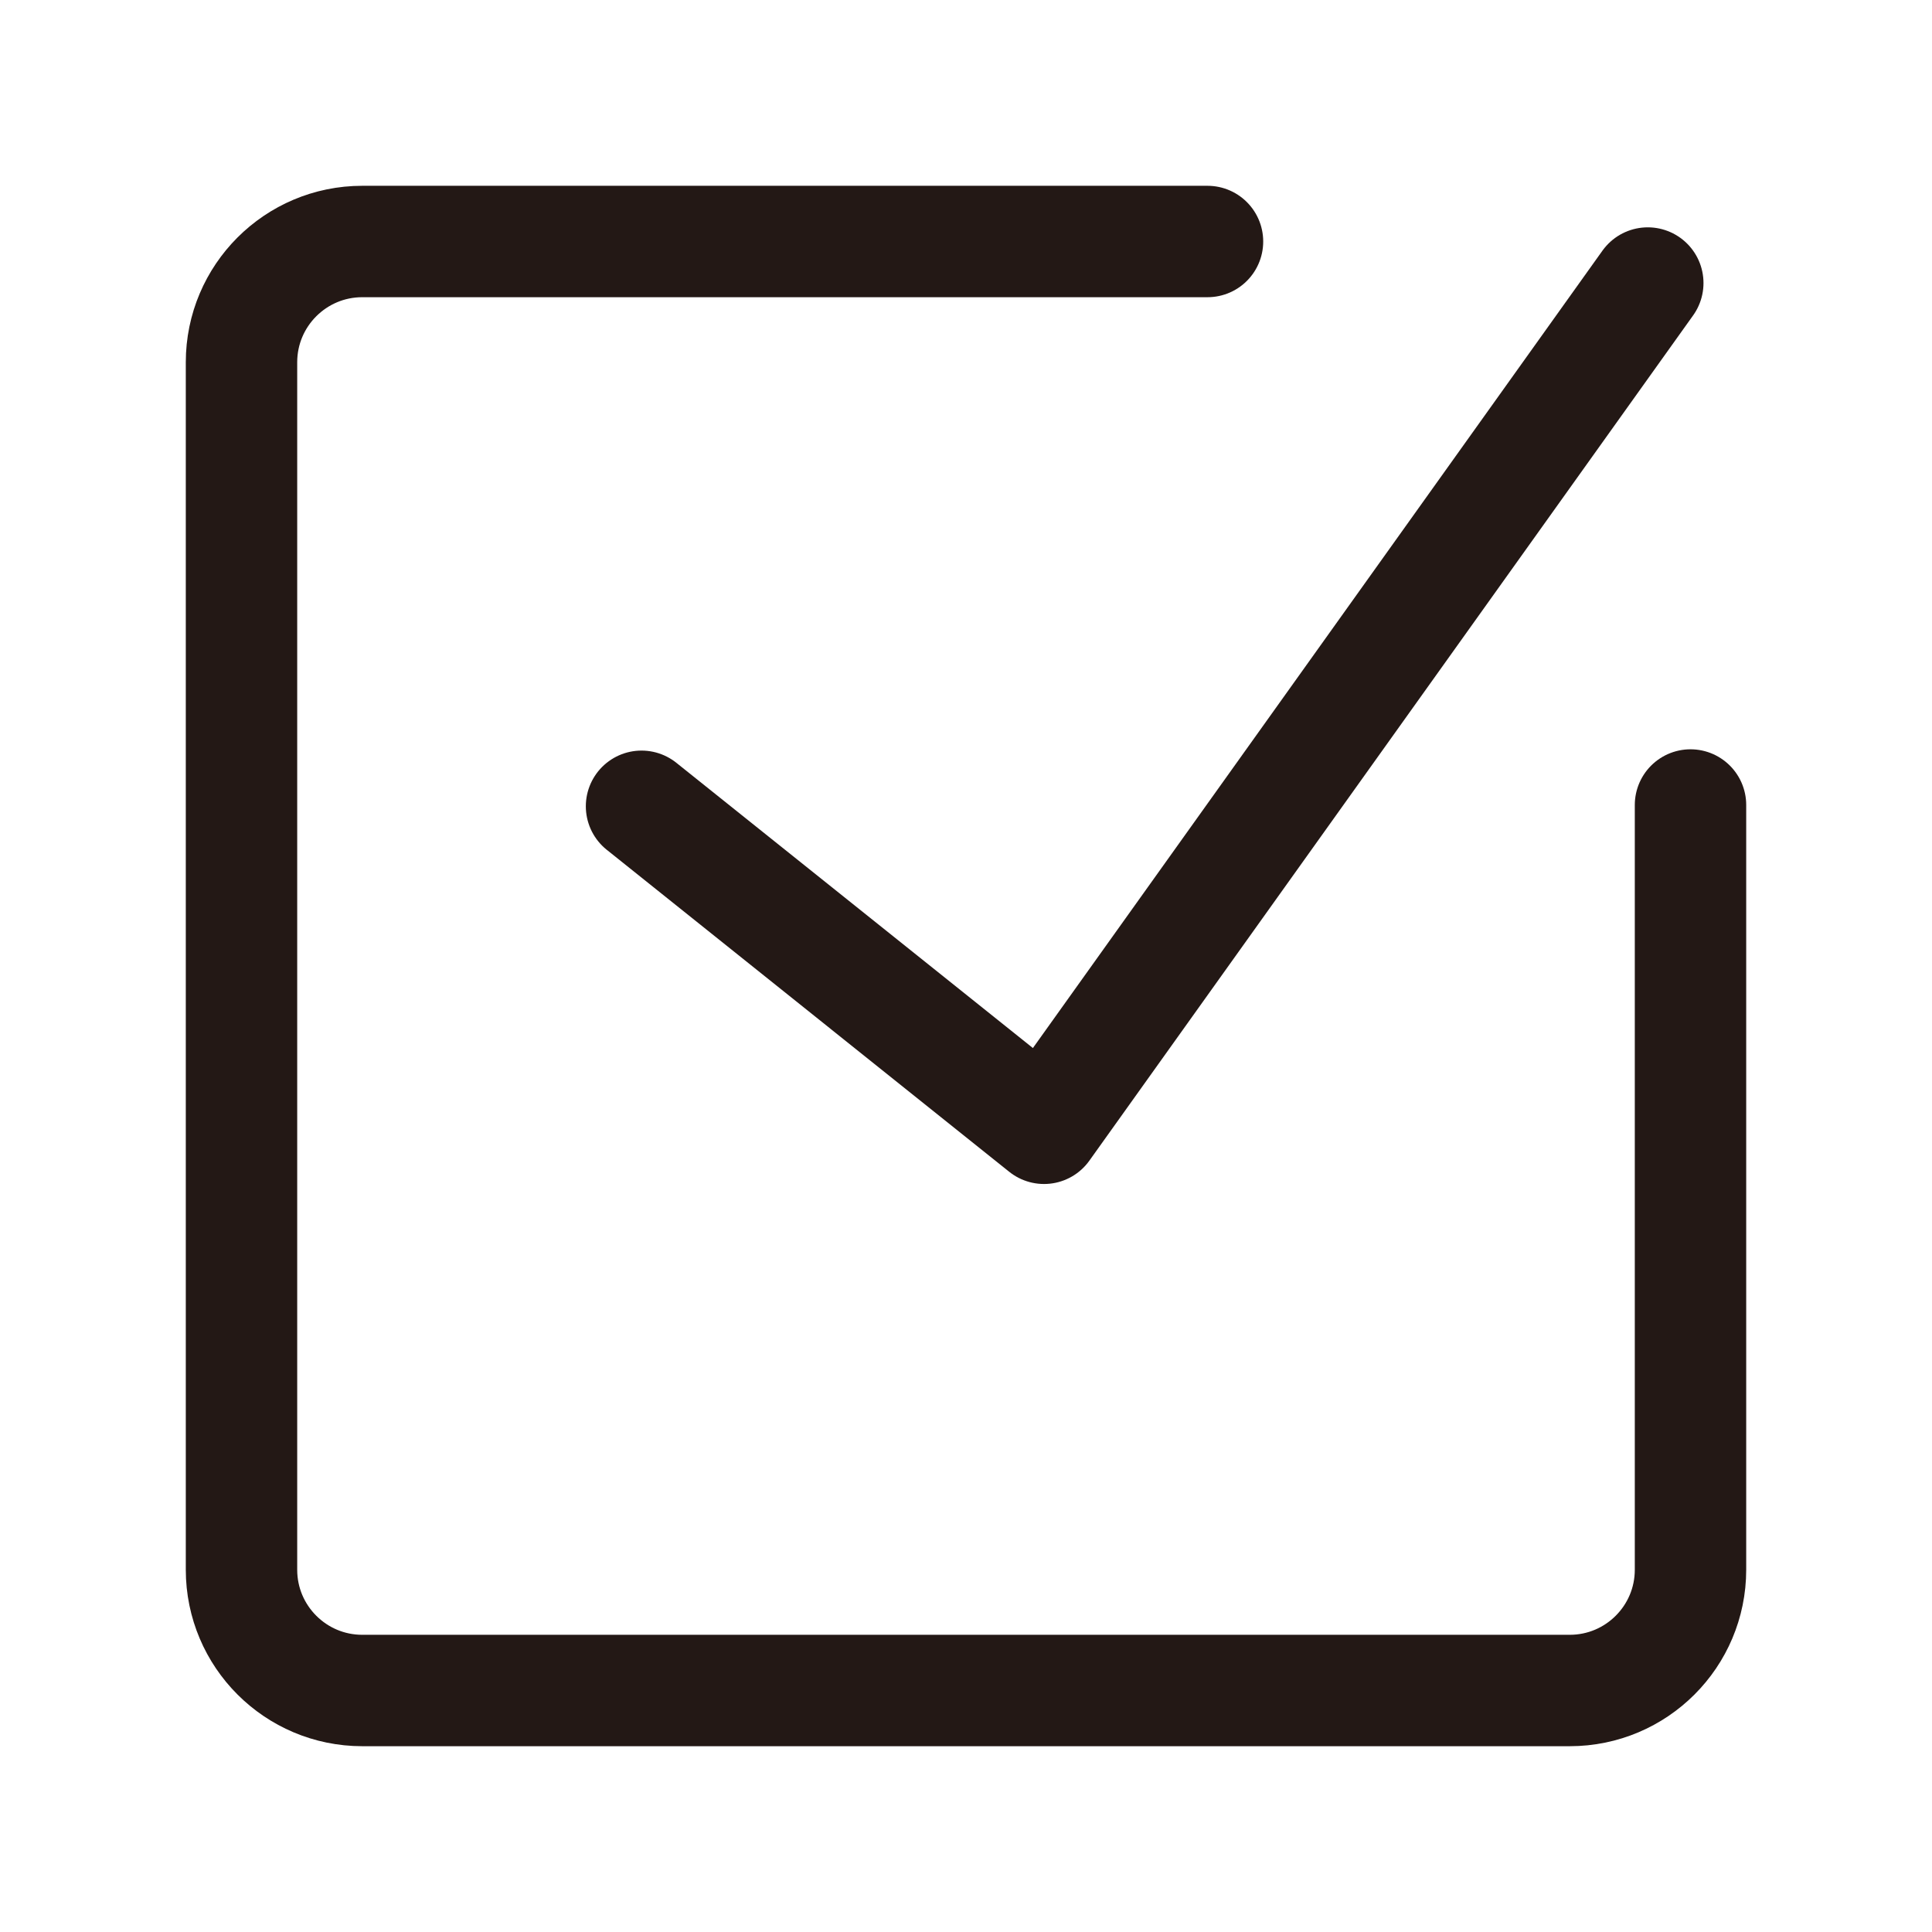
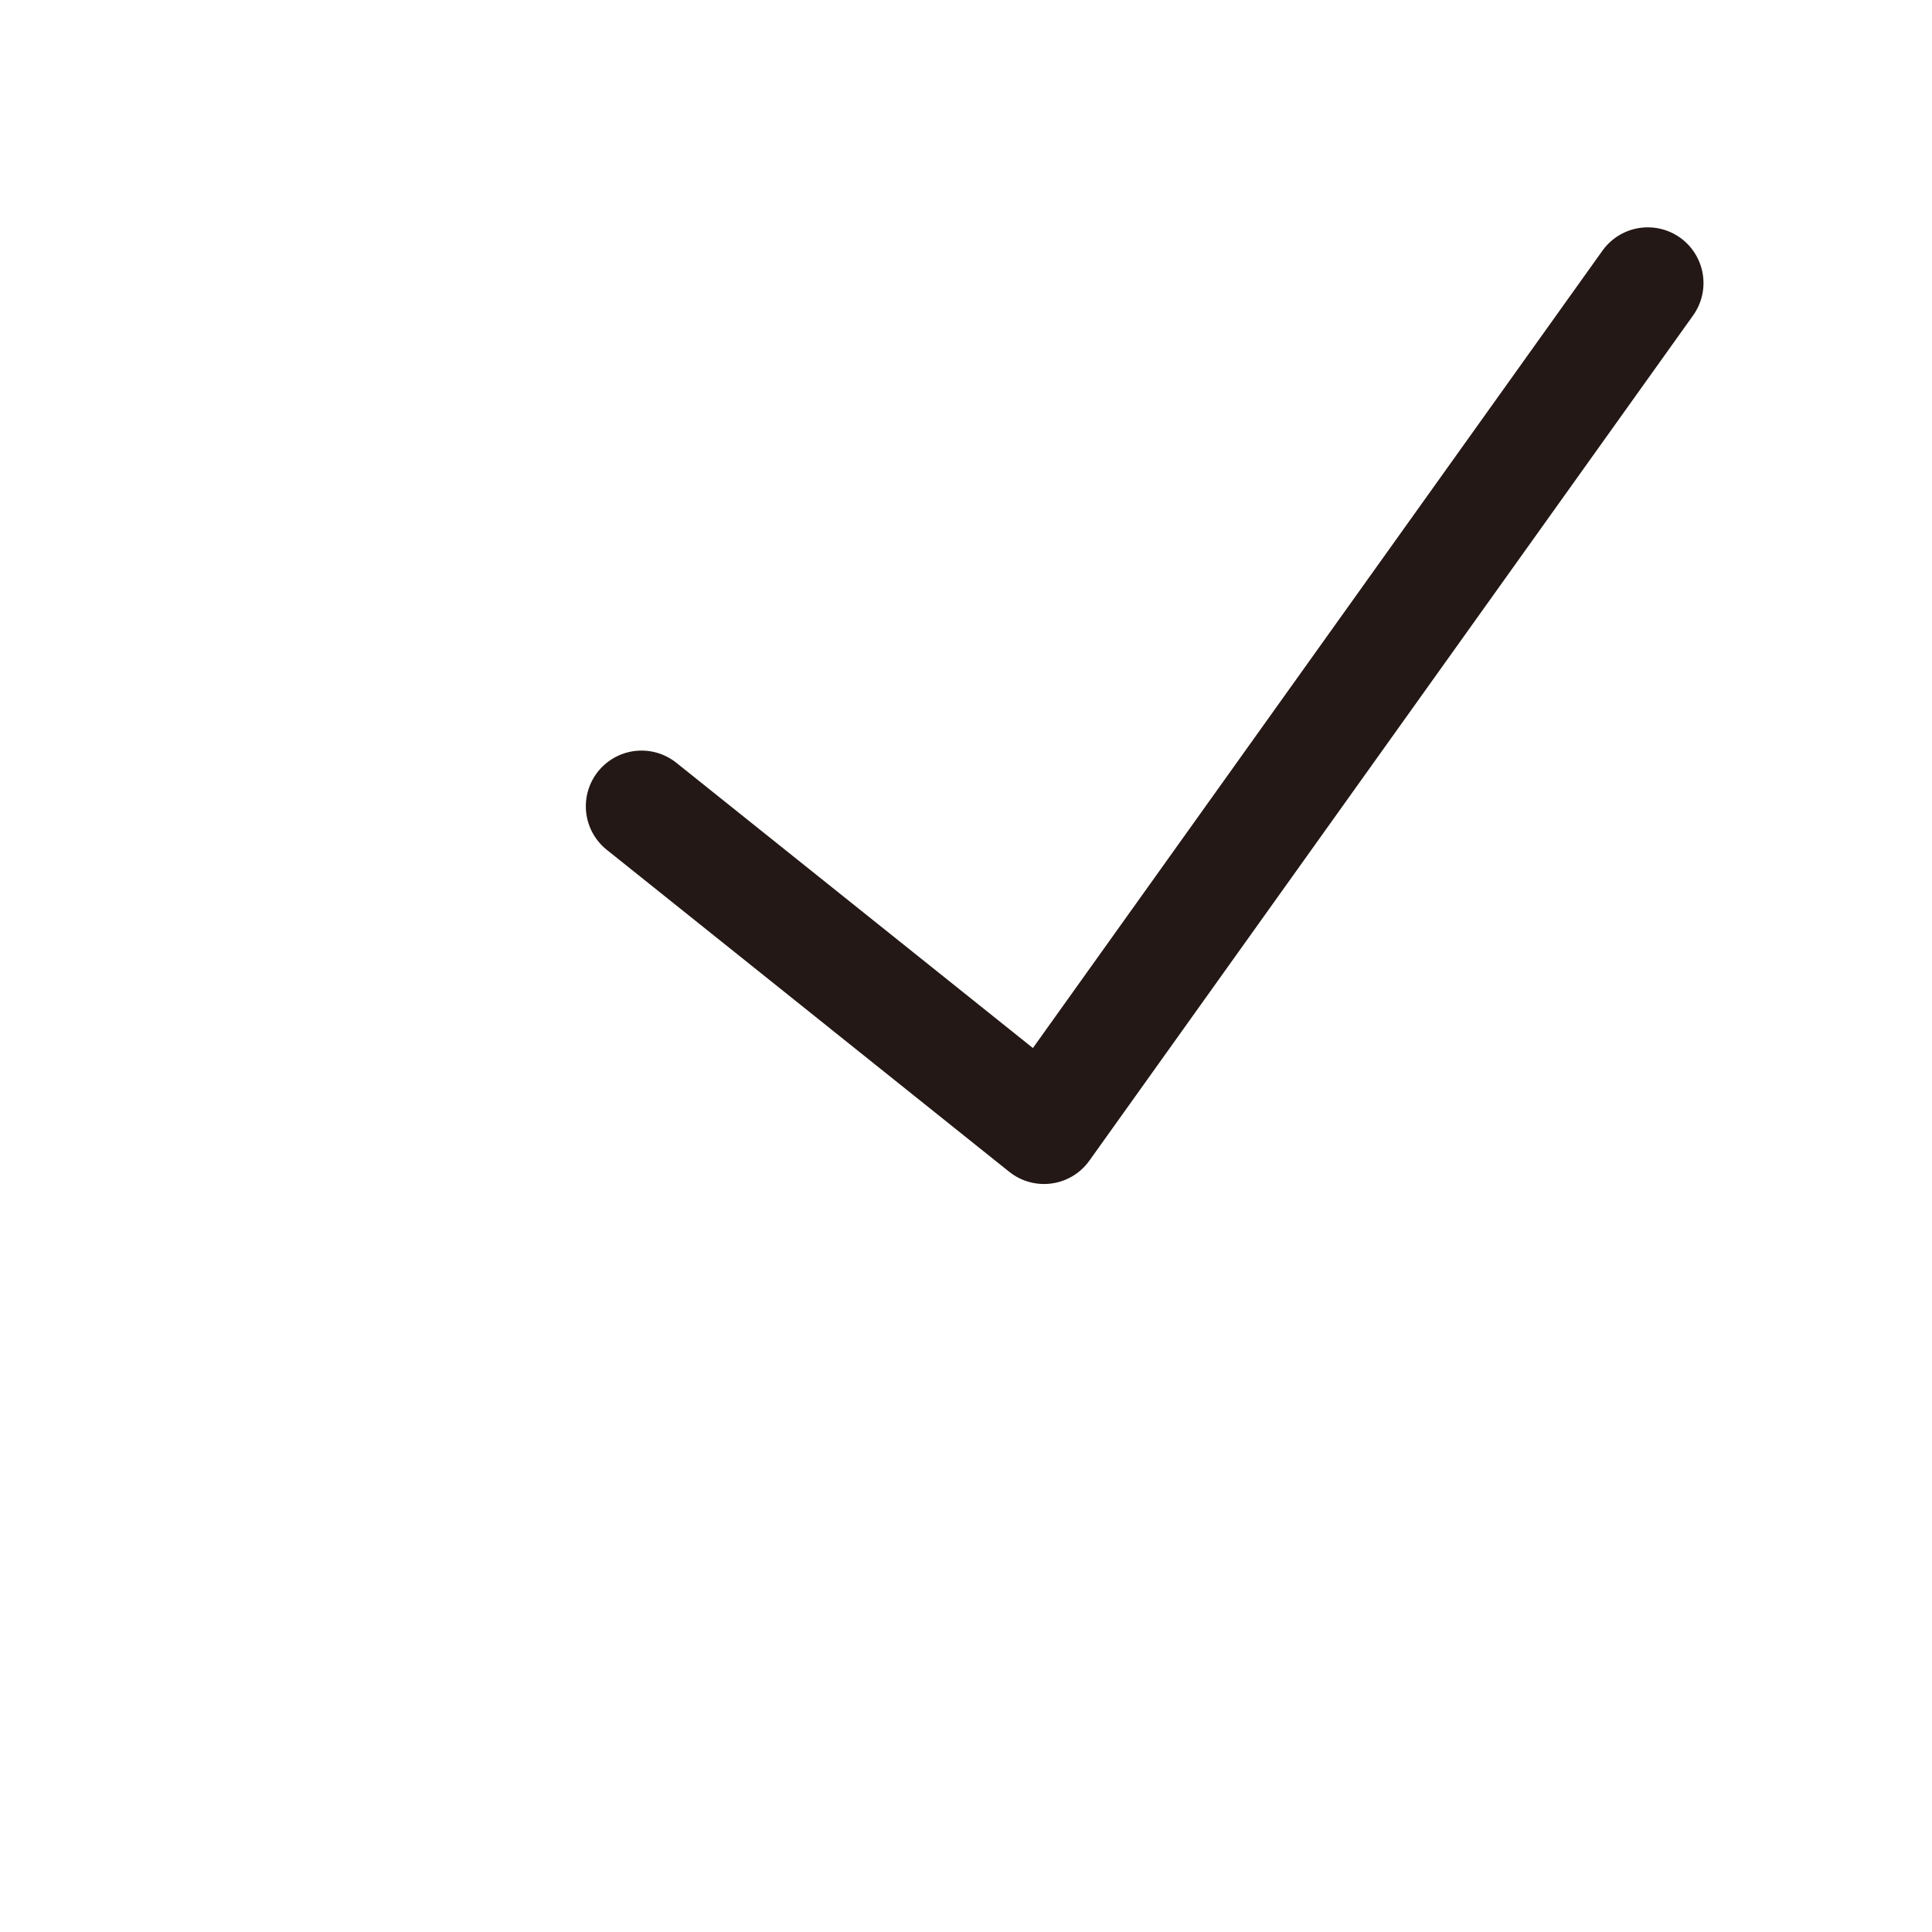
<svg xmlns="http://www.w3.org/2000/svg" width="18" height="18" viewBox="0 0 18 18" fill="none">
  <mask id="mask0_289_14459" style="mask-type:luminance" maskUnits="userSpaceOnUse" x="0" y="0" width="18" height="18">
    <path d="M18 0H0V18H18V0Z" fill="white" />
  </mask>
  <g mask="url(#mask0_289_14459)">
-     <path d="M15.75 7.5V14.625C15.75 15.246 15.246 15.75 14.625 15.75H3.375C2.754 15.75 2.25 15.246 2.25 14.625V3.375C2.25 2.754 2.754 2.25 3.375 2.25H11.25" stroke="#231815" stroke-width="1.038" stroke-linecap="round" stroke-linejoin="round" />
    <path d="M5.977 7.512L9.727 10.512L15.352 2.637" stroke="#231815" stroke-width="1.038" stroke-linecap="round" stroke-linejoin="round" />
  </g>
</svg>